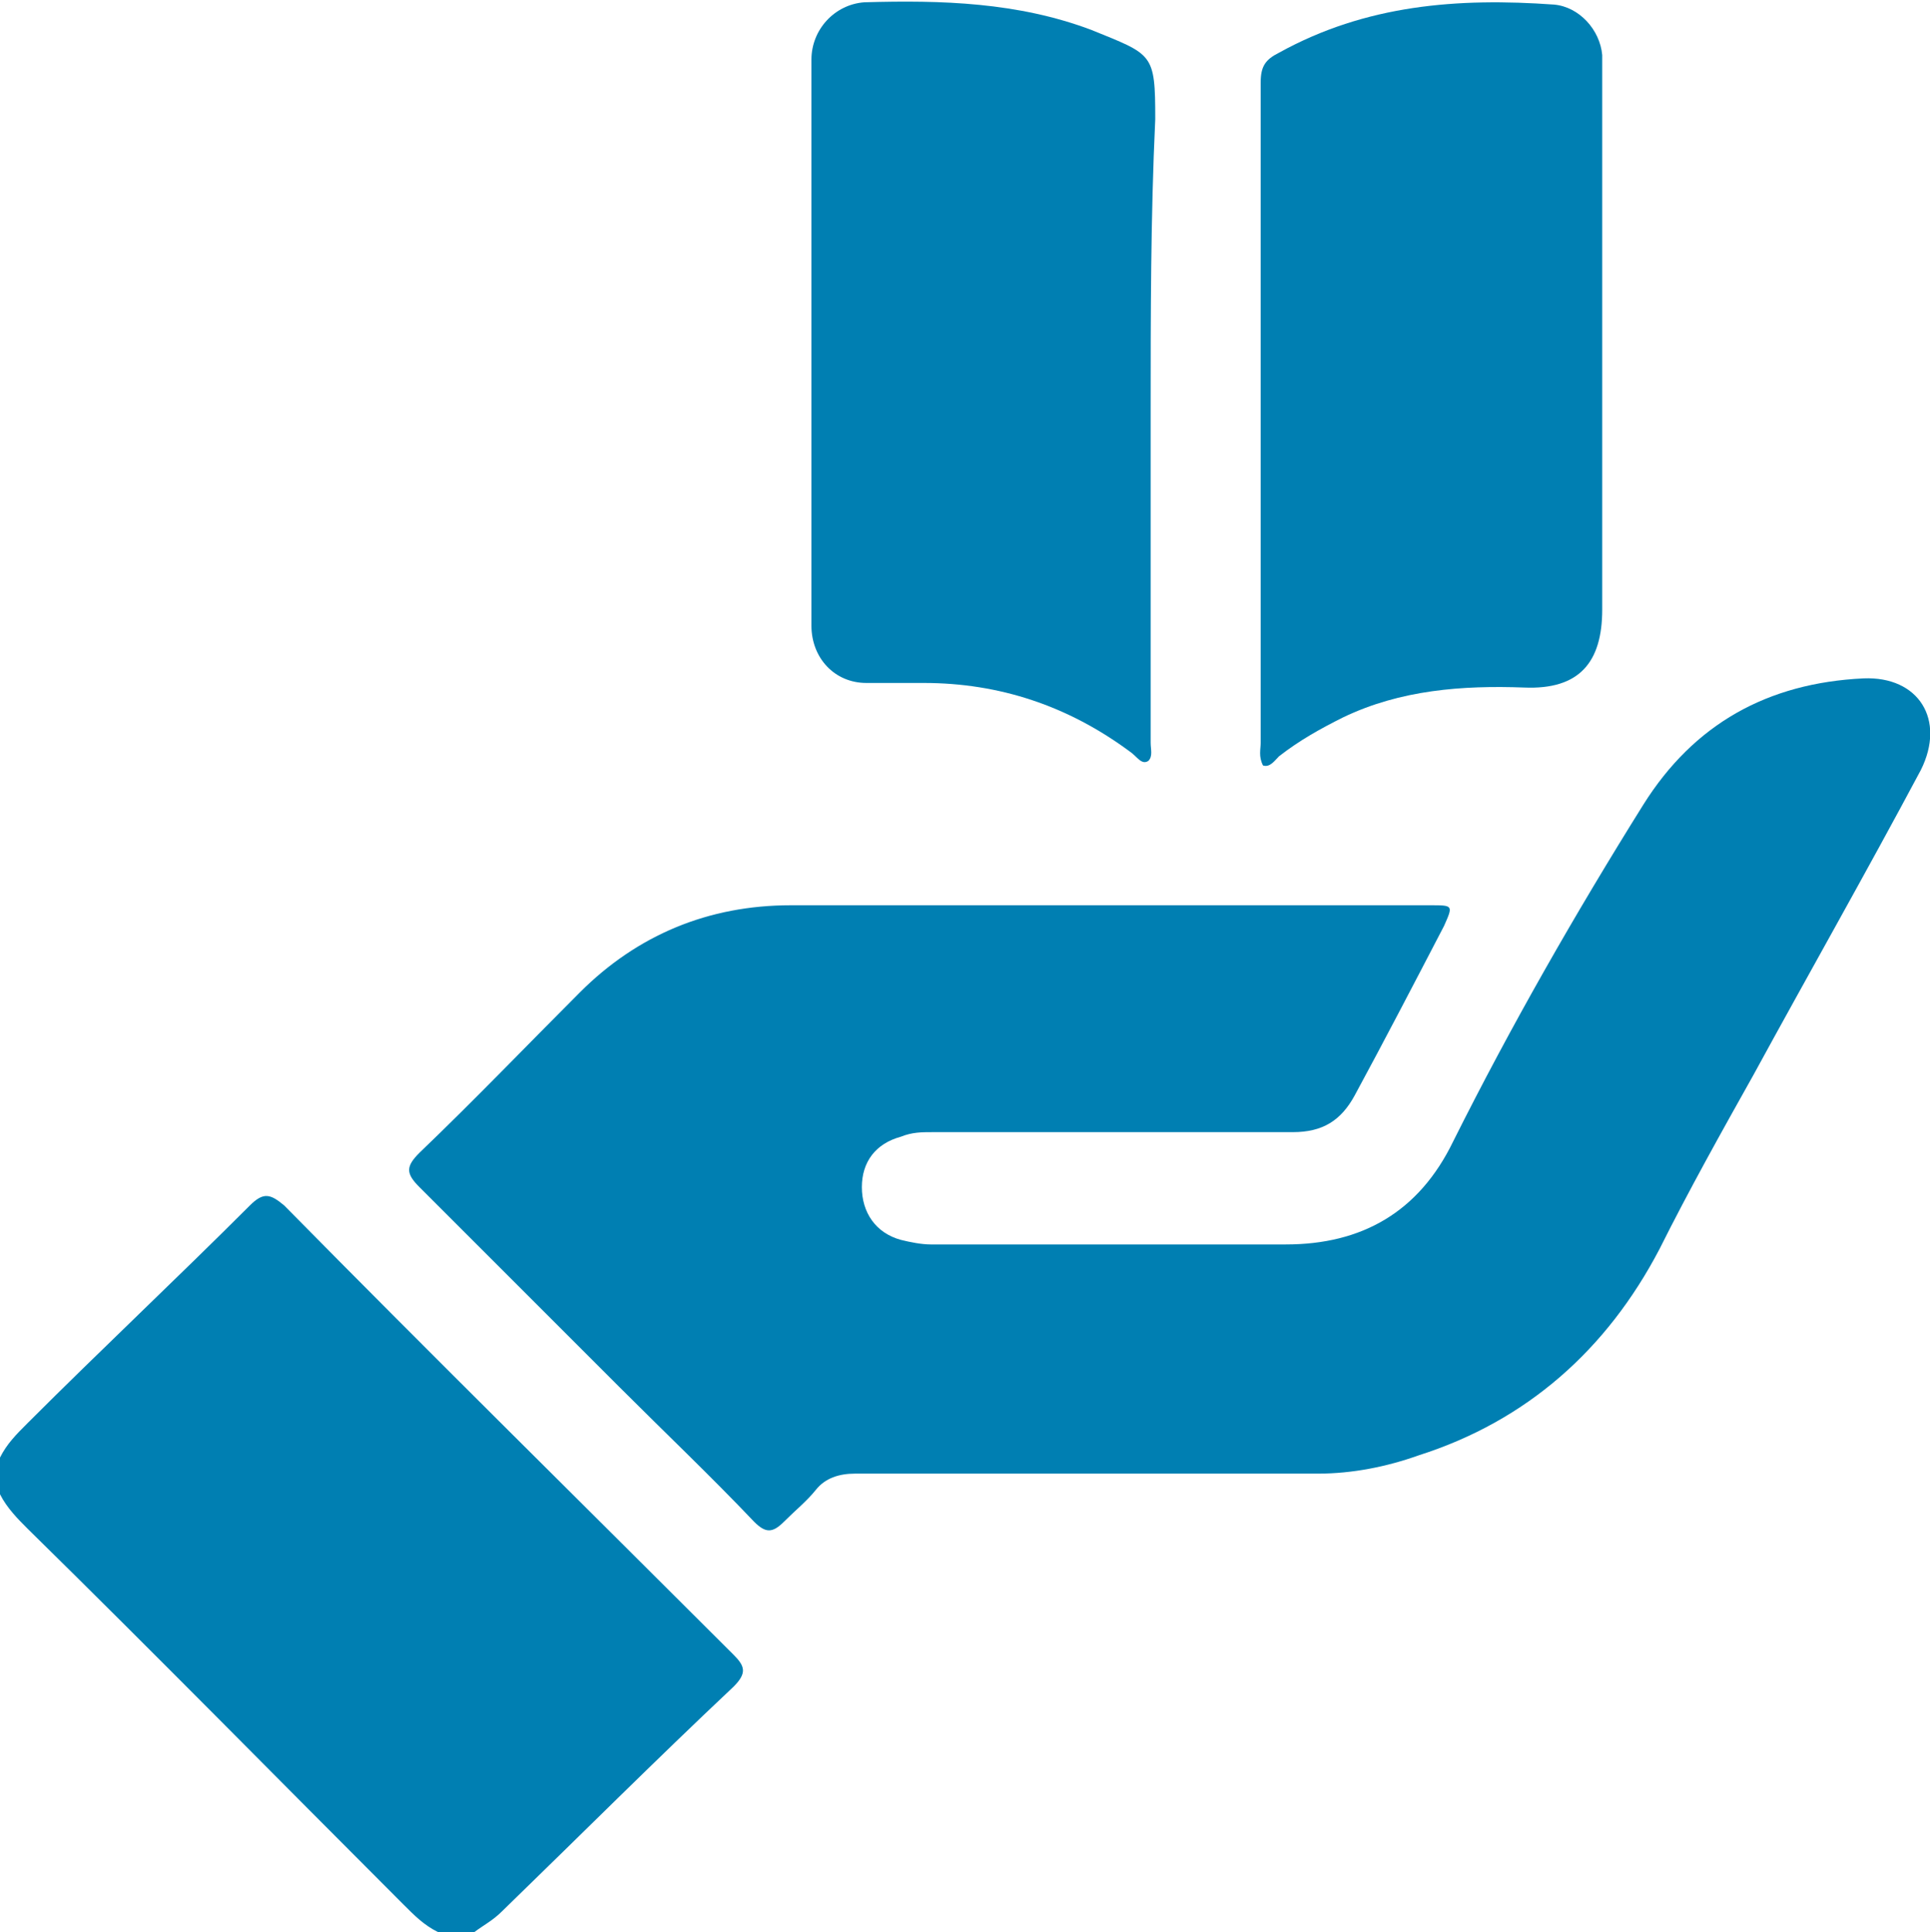
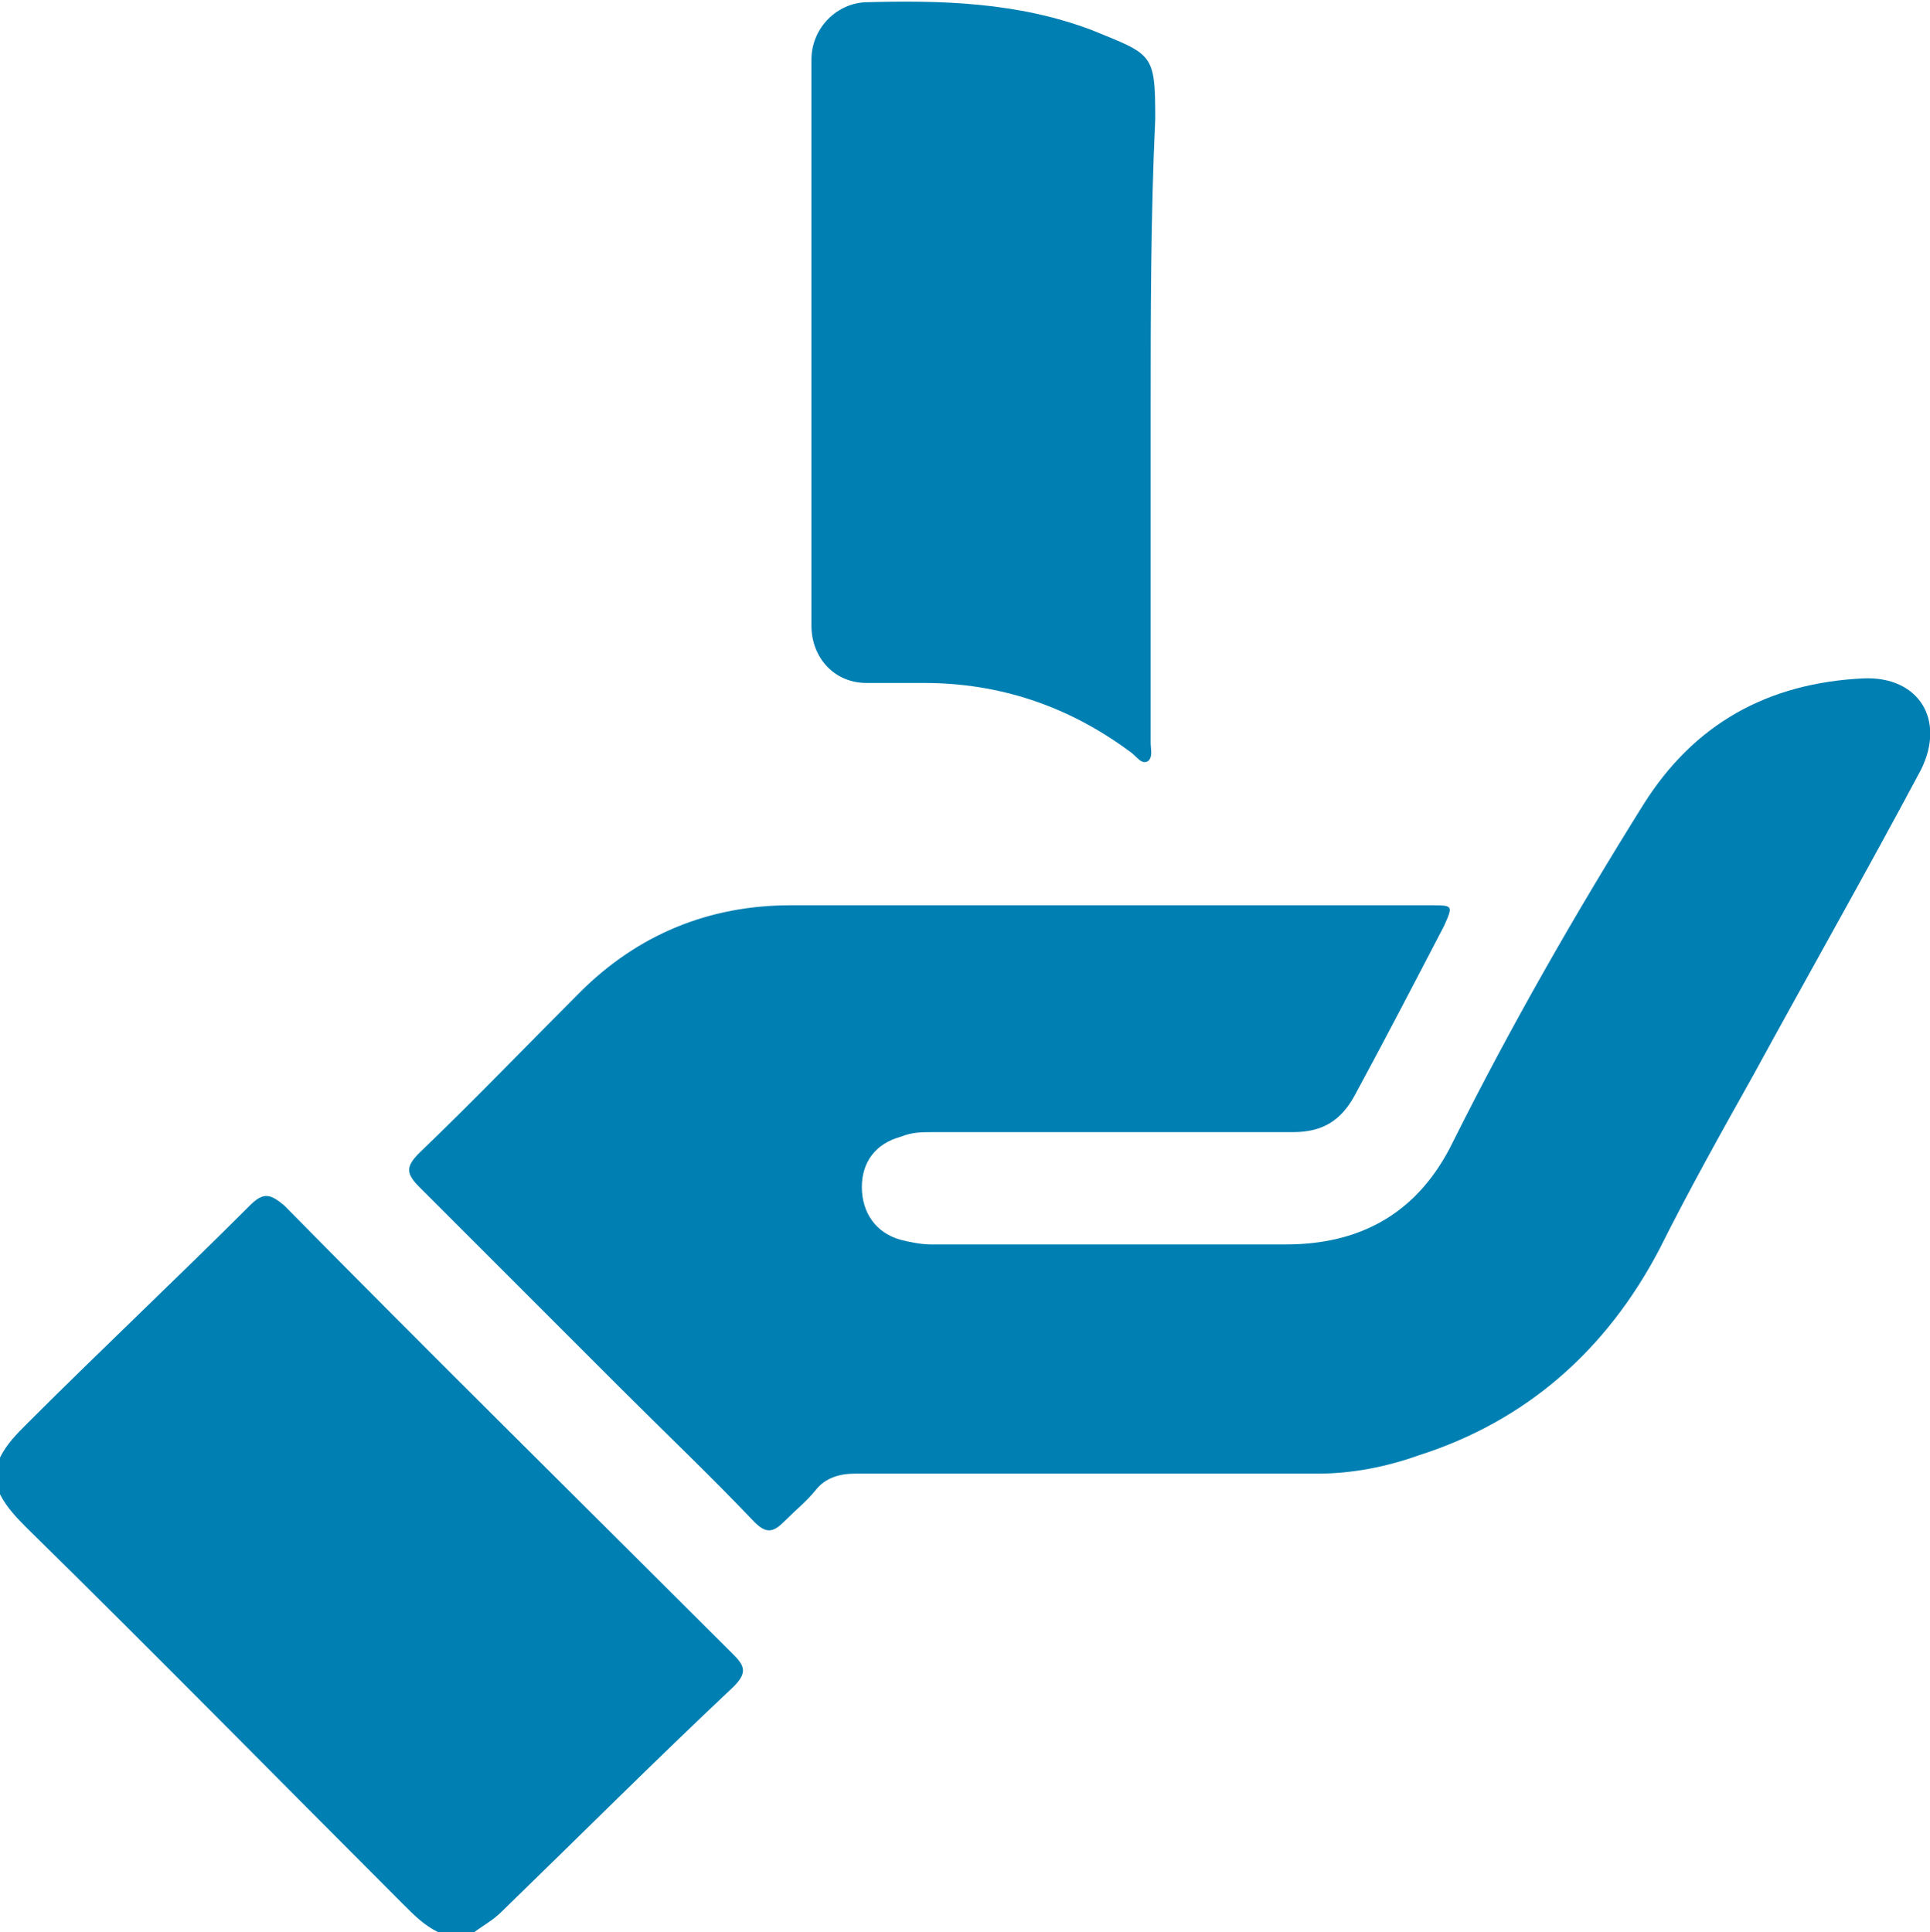
<svg xmlns="http://www.w3.org/2000/svg" version="1.1" id="Capa_1" x="0px" y="0px" viewBox="0 0 84.2 84.3" style="enable-background:new 0 0 84.2 84.3;" xml:space="preserve">
  <style type="text/css">
	.st0{fill:#007FB2;}
</style>
  <g>
    <path class="st0" d="M0,63.6c0.3-0.6,0.7-1,1.2-1.5c3.2-3.2,6.5-6.3,9.7-9.5c0.6-0.6,0.9-0.5,1.5,0c6.5,6.6,13.1,13.1,19.6,19.6   c0.5,0.5,0.6,0.8,0,1.4c-3.4,3.2-6.7,6.5-10.1,9.8c-0.4,0.4-0.8,0.6-1.2,0.9h-1.6c-0.6-0.3-1-0.7-1.5-1.2   c-5.5-5.5-10.9-11-16.4-16.4c-0.4-0.4-0.9-0.9-1.2-1.5V63.6z" />
    <path class="st0" d="M47.9,39.5c4.8,0,9.7,0,14.5,0c1,0,1,0,0.6,0.9c-1.3,2.5-2.6,5-3.9,7.4c-0.6,1.1-1.4,1.6-2.7,1.6   c-5.2,0-10.5,0-15.7,0c-0.5,0-0.9,0-1.4,0.2c-1.1,0.3-1.7,1.1-1.7,2.2c0,1.1,0.6,2,1.7,2.3c0.4,0.1,0.9,0.2,1.3,0.2   c5.2,0,10.4,0,15.5,0c3.3,0,5.8-1.4,7.3-4.5c2.5-5,5.3-9.9,8.3-14.7c2.2-3.5,5.4-5.3,9.6-5.5c2.4-0.1,3.6,1.8,2.5,4   c-2.4,4.5-4.9,8.9-7.3,13.3c-1.4,2.5-2.8,5-4.1,7.6c-2.3,4.4-5.8,7.5-10.5,9c-1.4,0.5-2.9,0.8-4.4,0.8c-6.7,0-13.5,0-20.2,0   c-0.7,0-1.3,0.2-1.7,0.7c-0.4,0.5-0.9,0.9-1.4,1.4c-0.5,0.5-0.8,0.5-1.3,0c-1.9-2-3.9-3.9-5.9-5.9c-2.9-2.9-5.8-5.8-8.7-8.7   c-0.6-0.6-0.6-0.9,0-1.5c2.4-2.3,4.7-4.7,7-7c2.5-2.5,5.6-3.8,9.2-3.8C39,39.5,43.4,39.5,47.9,39.5" />
    <path class="st0" d="M50.2,18c0,4.8,0,9.6,0,14.4c0,0.3,0.1,0.6-0.1,0.8c-0.3,0.2-0.5-0.2-0.8-0.4c-2.7-2-5.7-3-9-3   c-0.8,0-1.7,0-2.5,0c-1.4,0-2.4-1.1-2.4-2.5c0-8.2,0-16.5,0-24.7c0-1.3,1-2.4,2.3-2.5c3.4-0.1,6.7,0,9.9,1.2c2.7,1.1,2.8,1,2.8,3.9   C50.2,9.5,50.2,13.7,50.2,18" />
-     <path class="st0" d="M55,17.9c0-4.8,0-9.5,0-14.3c0-0.7,0.2-1,0.8-1.3c3.8-2.1,7.8-2.4,12-2.1c1.1,0.1,2,1.1,2.1,2.2   c0,0.3,0,0.7,0,1c0,7.7,0,15.5,0,23.2c0,2.3-1,3.5-3.4,3.4c-2.7-0.1-5.4,0.1-7.9,1.3c-1,0.5-1.9,1-2.8,1.7   c-0.2,0.2-0.4,0.5-0.7,0.4C54.9,33,55,32.7,55,32.4C55,27.5,55,22.7,55,17.9" />
  </g>
</svg>